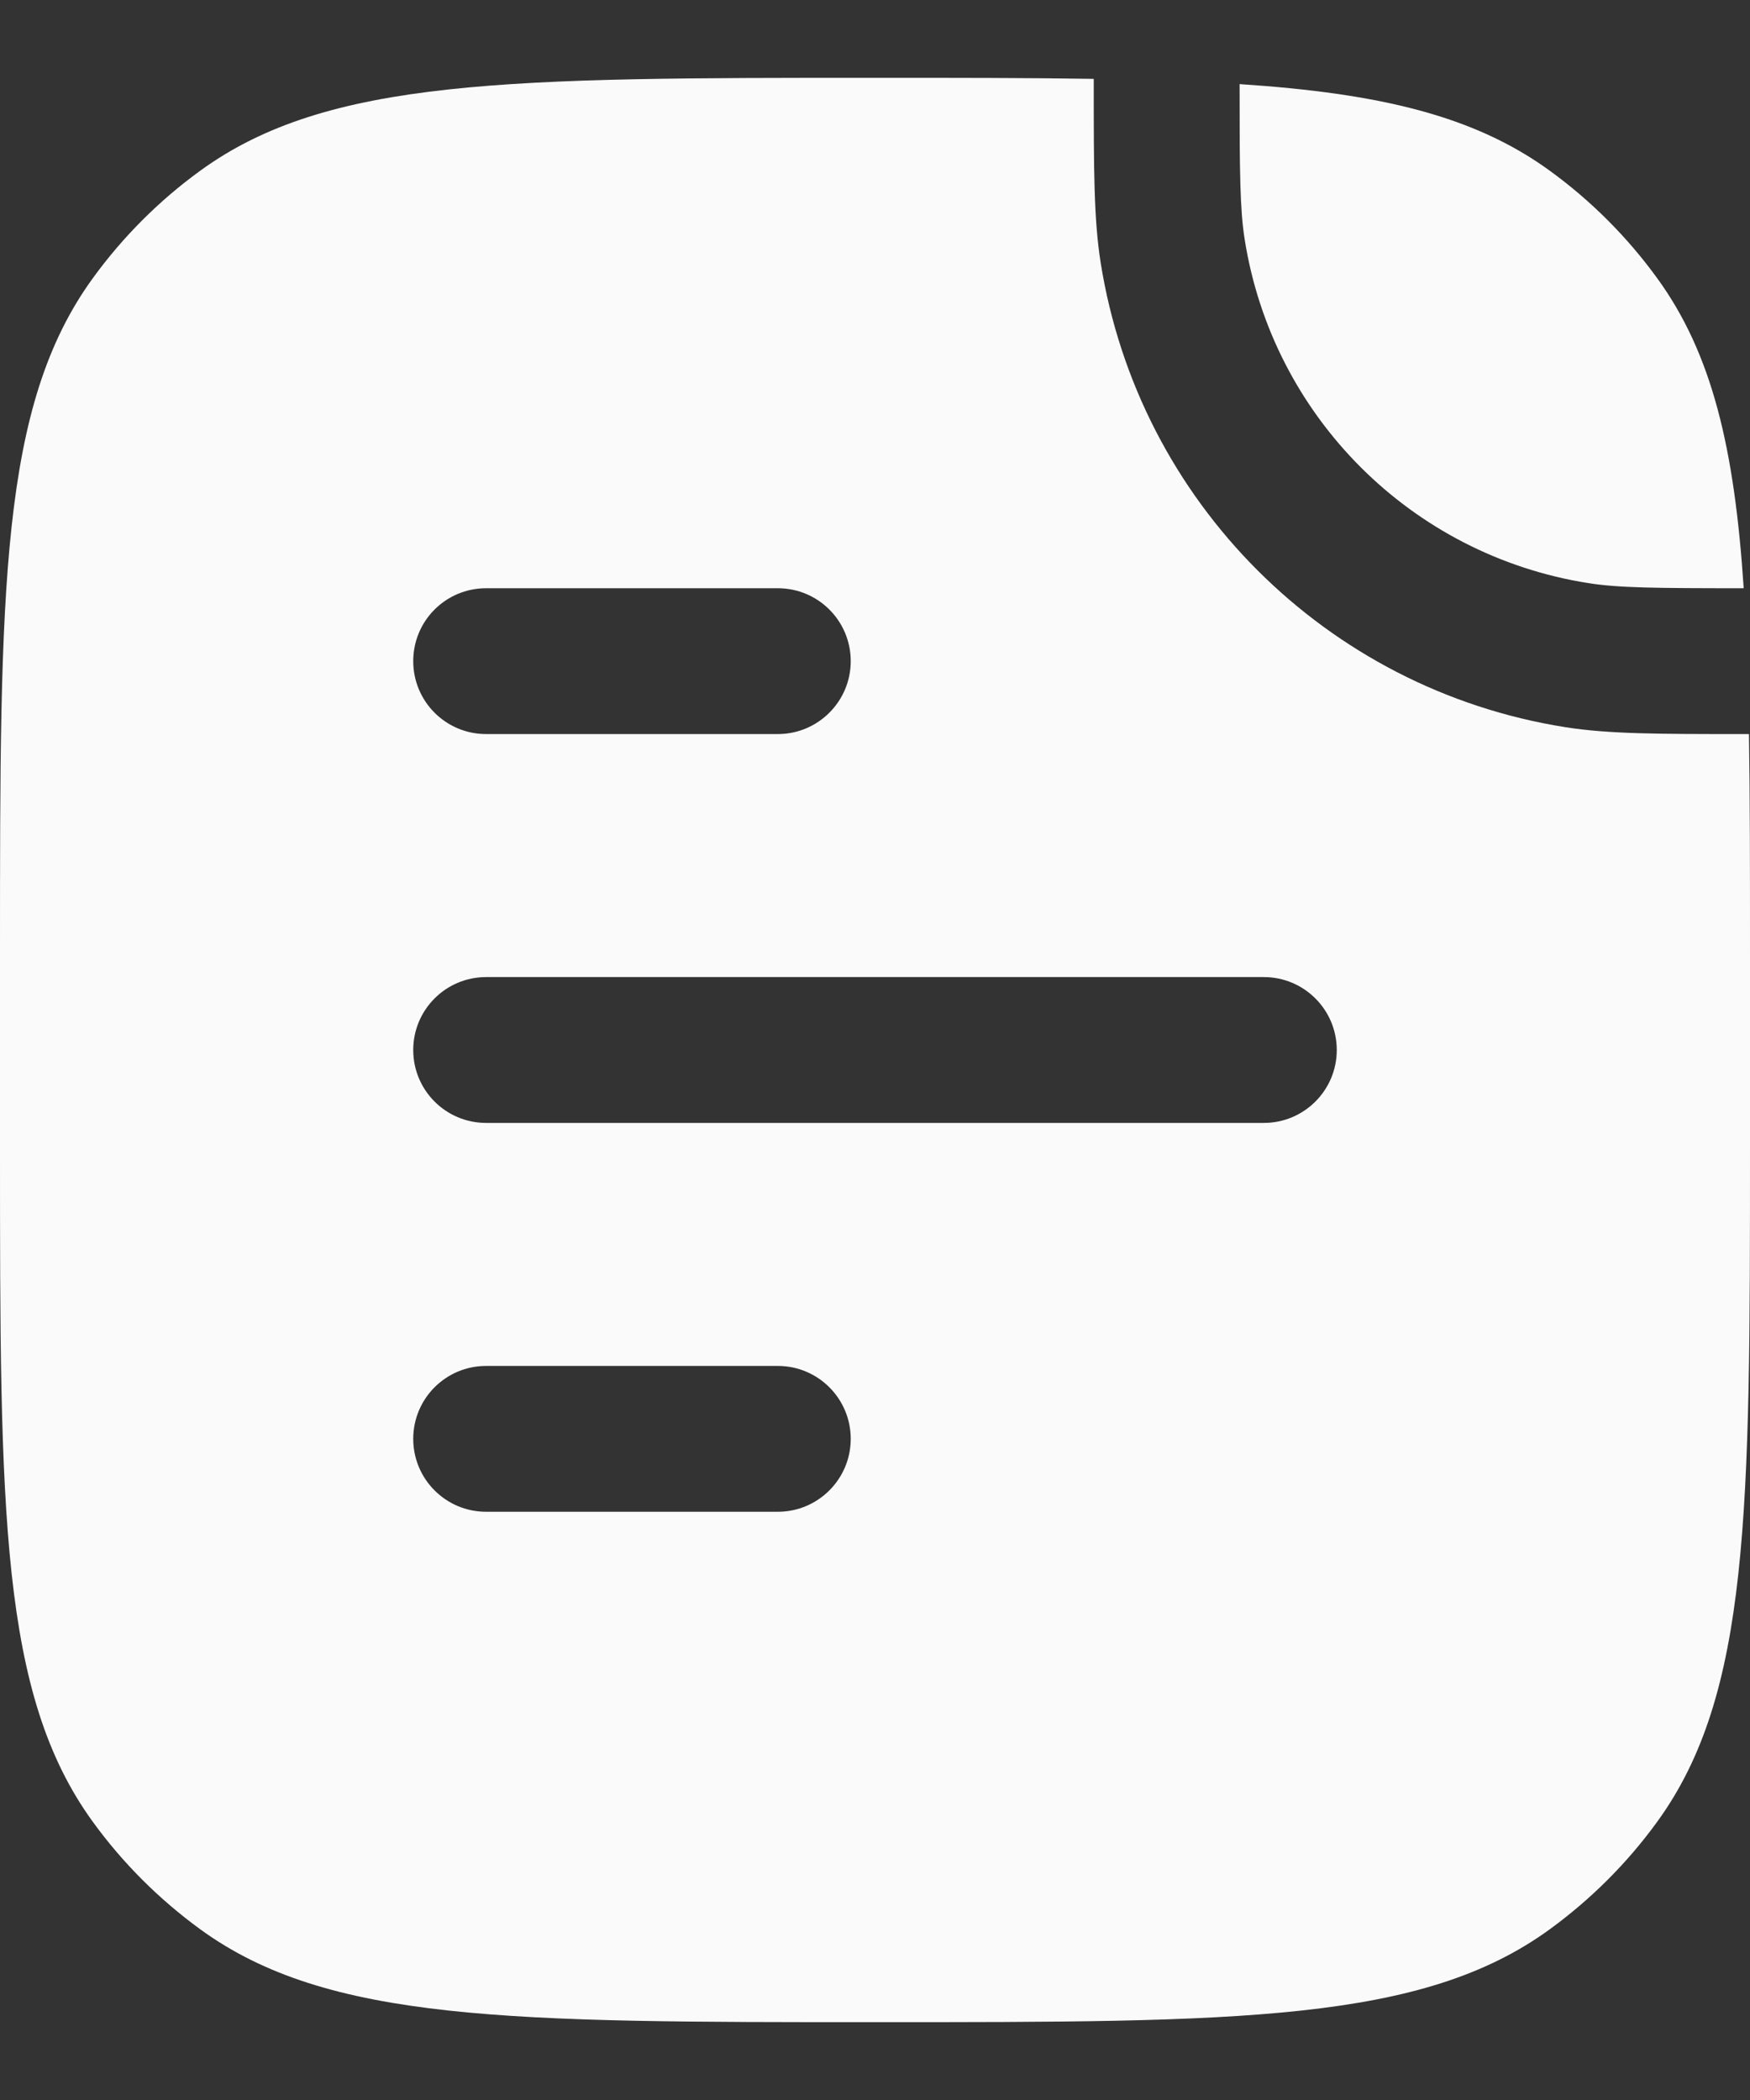
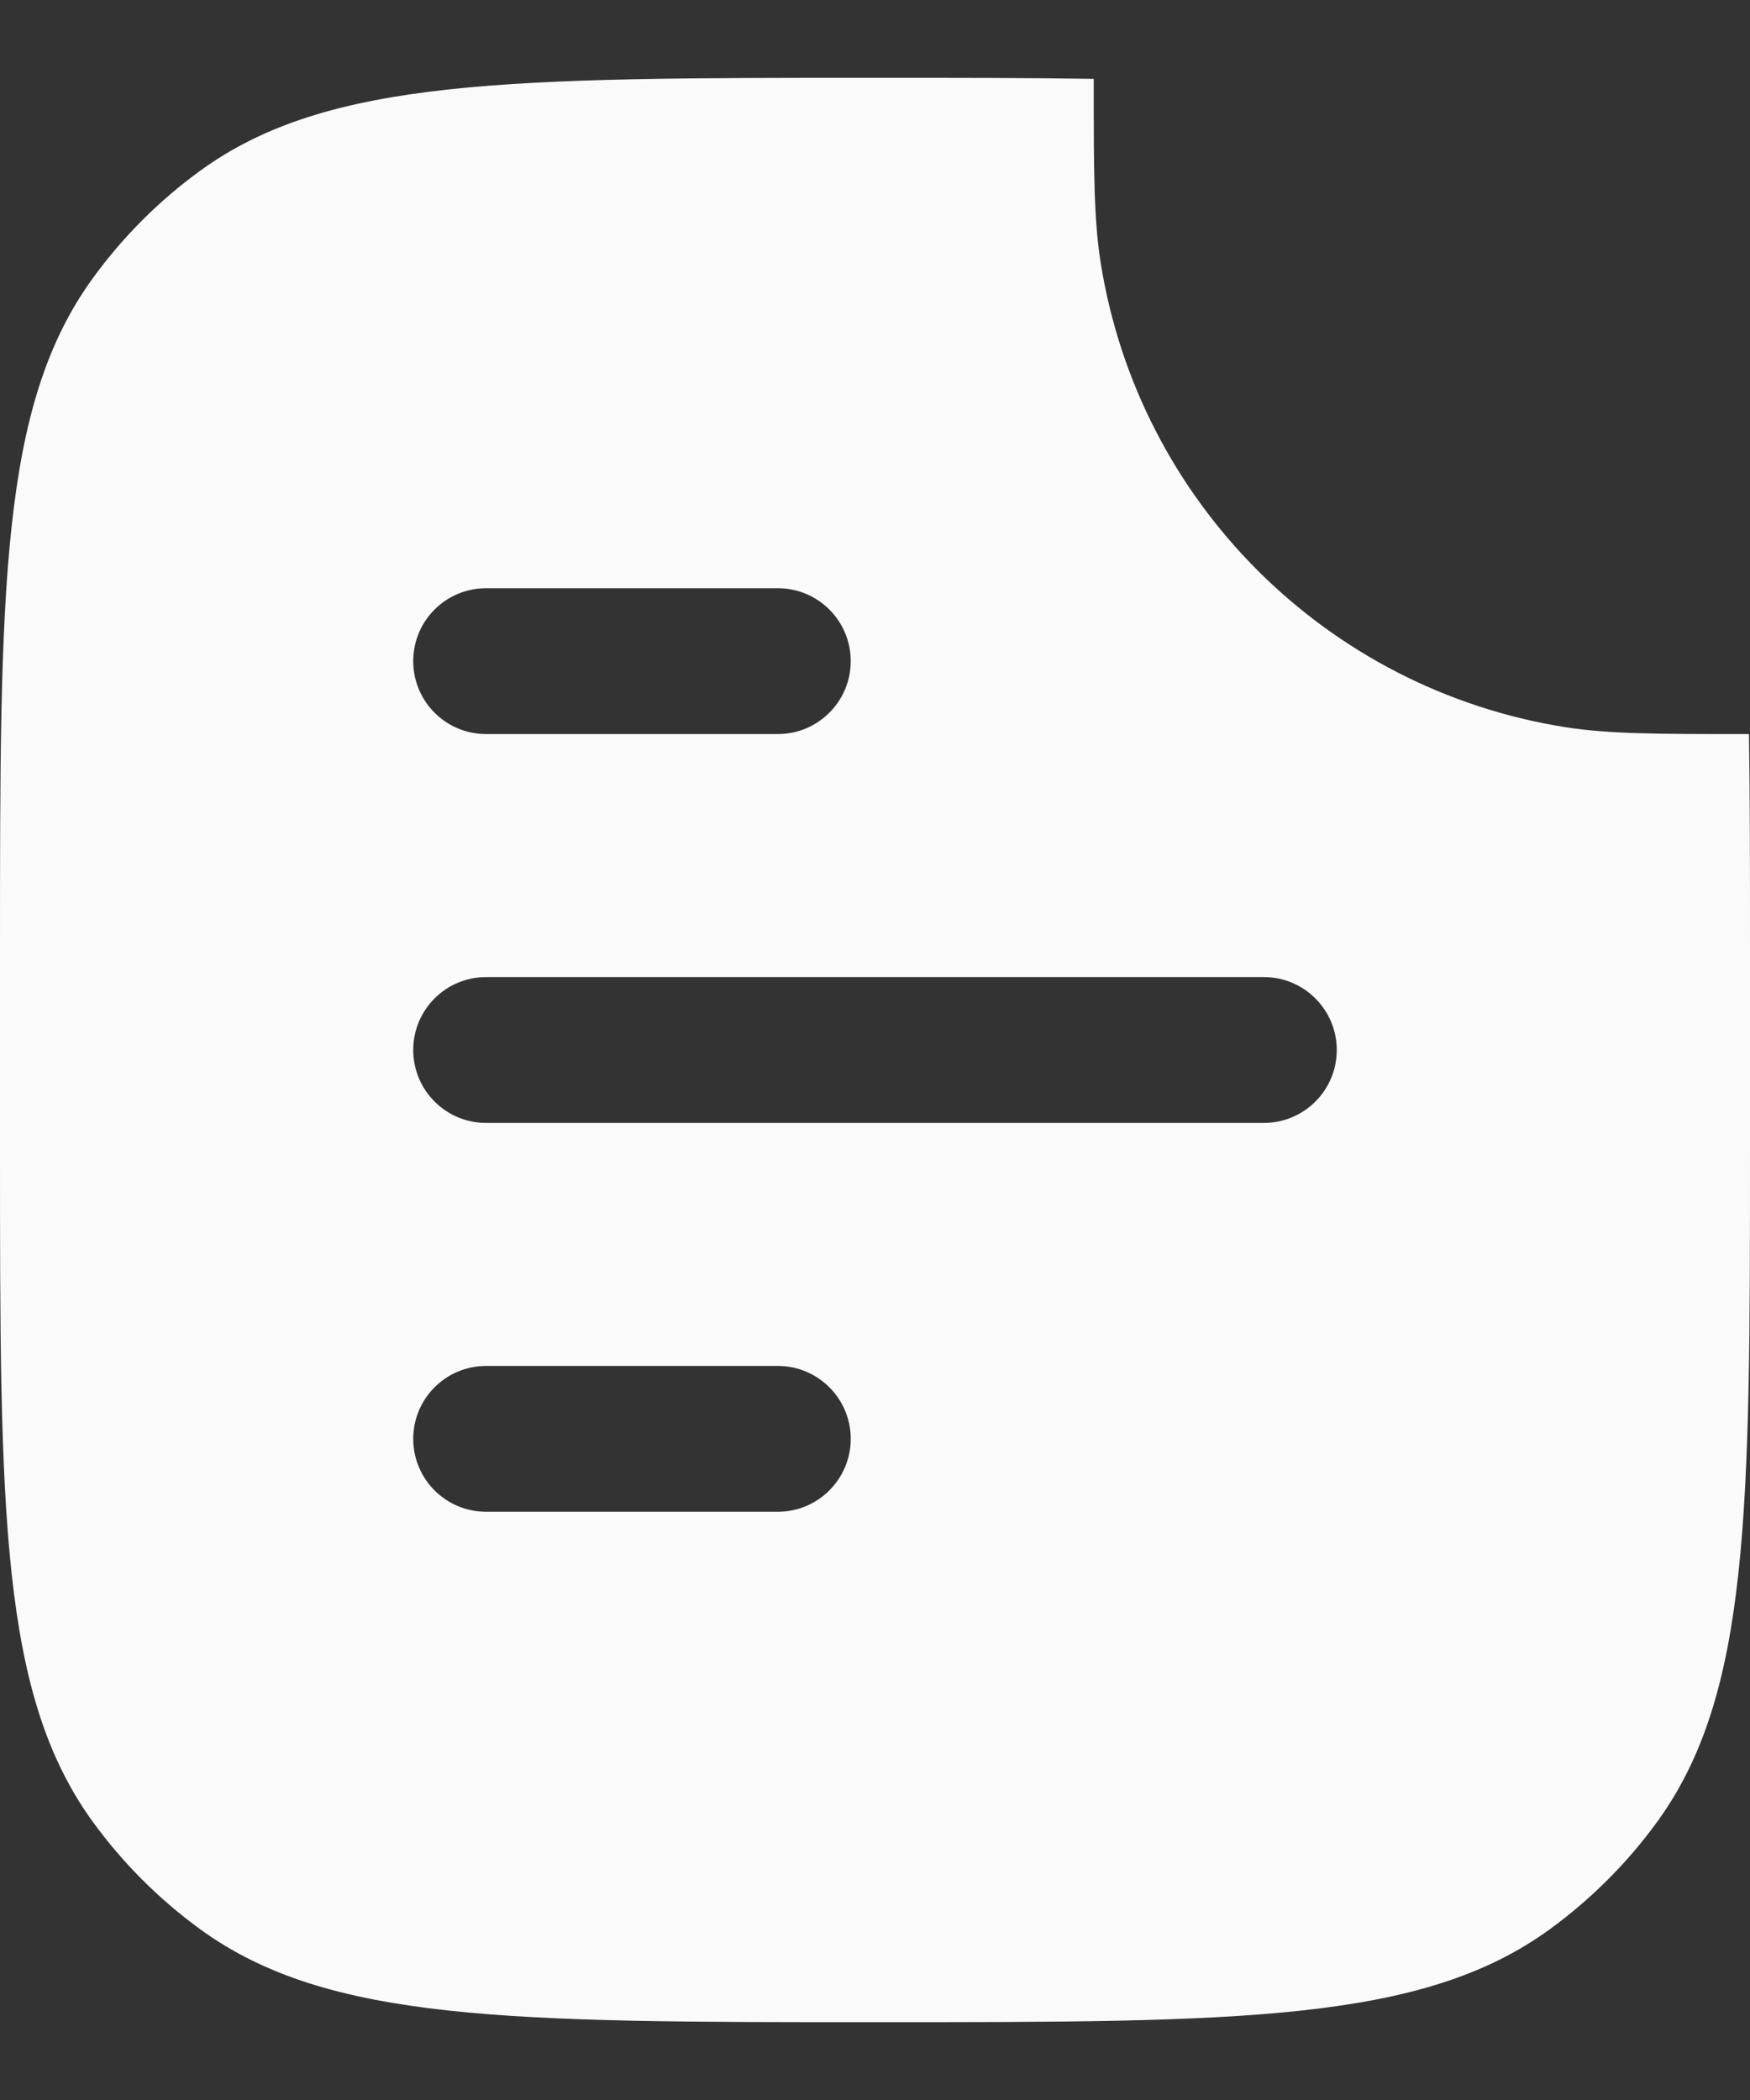
<svg xmlns="http://www.w3.org/2000/svg" width="15" height="18" viewBox="0 0 15 18" fill="none">
  <rect x="0" y="0" width="15" height="18" fill="#333333" stroke="none" />
  <path fill-rule="evenodd" clip-rule="evenodd" d="M0 9.833C0 12.958 0 14.521 0.796 15.616C1.053 15.97 1.364 16.28 1.718 16.538C2.813 17.333 4.375 17.333 7.5 17.333C10.625 17.333 12.187 17.333 13.282 16.538C13.636 16.28 13.947 15.97 14.204 15.616C15 14.521 15 12.958 15 9.833V8.167C15 7.468 15 6.847 14.991 6.292L14.933 6.292C14.223 6.292 13.79 6.292 13.417 6.233C11.367 5.908 9.759 4.3 9.434 2.25C9.375 1.876 9.375 1.444 9.375 0.734L9.375 0.676C8.82 0.667 8.199 0.667 7.5 0.667C4.375 0.667 2.813 0.667 1.718 1.462C1.364 1.719 1.053 2.03 0.796 2.384C0 3.479 0 5.042 0 8.167V9.833ZM4.167 5.042C3.821 5.042 3.542 5.321 3.542 5.667C3.542 6.012 3.821 6.292 4.167 6.292H6.667C7.012 6.292 7.292 6.012 7.292 5.667C7.292 5.321 7.012 5.042 6.667 5.042H4.167ZM4.167 8.375C3.821 8.375 3.542 8.655 3.542 9C3.542 9.345 3.821 9.625 4.167 9.625H10.833C11.178 9.625 11.458 9.345 11.458 9C11.458 8.655 11.178 8.375 10.833 8.375H4.167ZM4.167 11.708C3.821 11.708 3.542 11.988 3.542 12.333C3.542 12.678 3.821 12.958 4.167 12.958H6.667C7.012 12.958 7.292 12.678 7.292 12.333C7.292 11.988 7.012 11.708 6.667 11.708H4.167Z" fill="#FAFAFA" />
-   <path d="M13.613 4.998C13.87 5.039 14.187 5.042 14.946 5.042C14.867 3.842 14.675 3.031 14.204 2.384C13.947 2.03 13.636 1.719 13.282 1.462C12.635 0.992 11.825 0.8 10.625 0.721C10.625 1.48 10.628 1.797 10.669 2.054C10.909 3.569 12.097 4.758 13.613 4.998Z" fill="#FAFAFA" />
</svg>